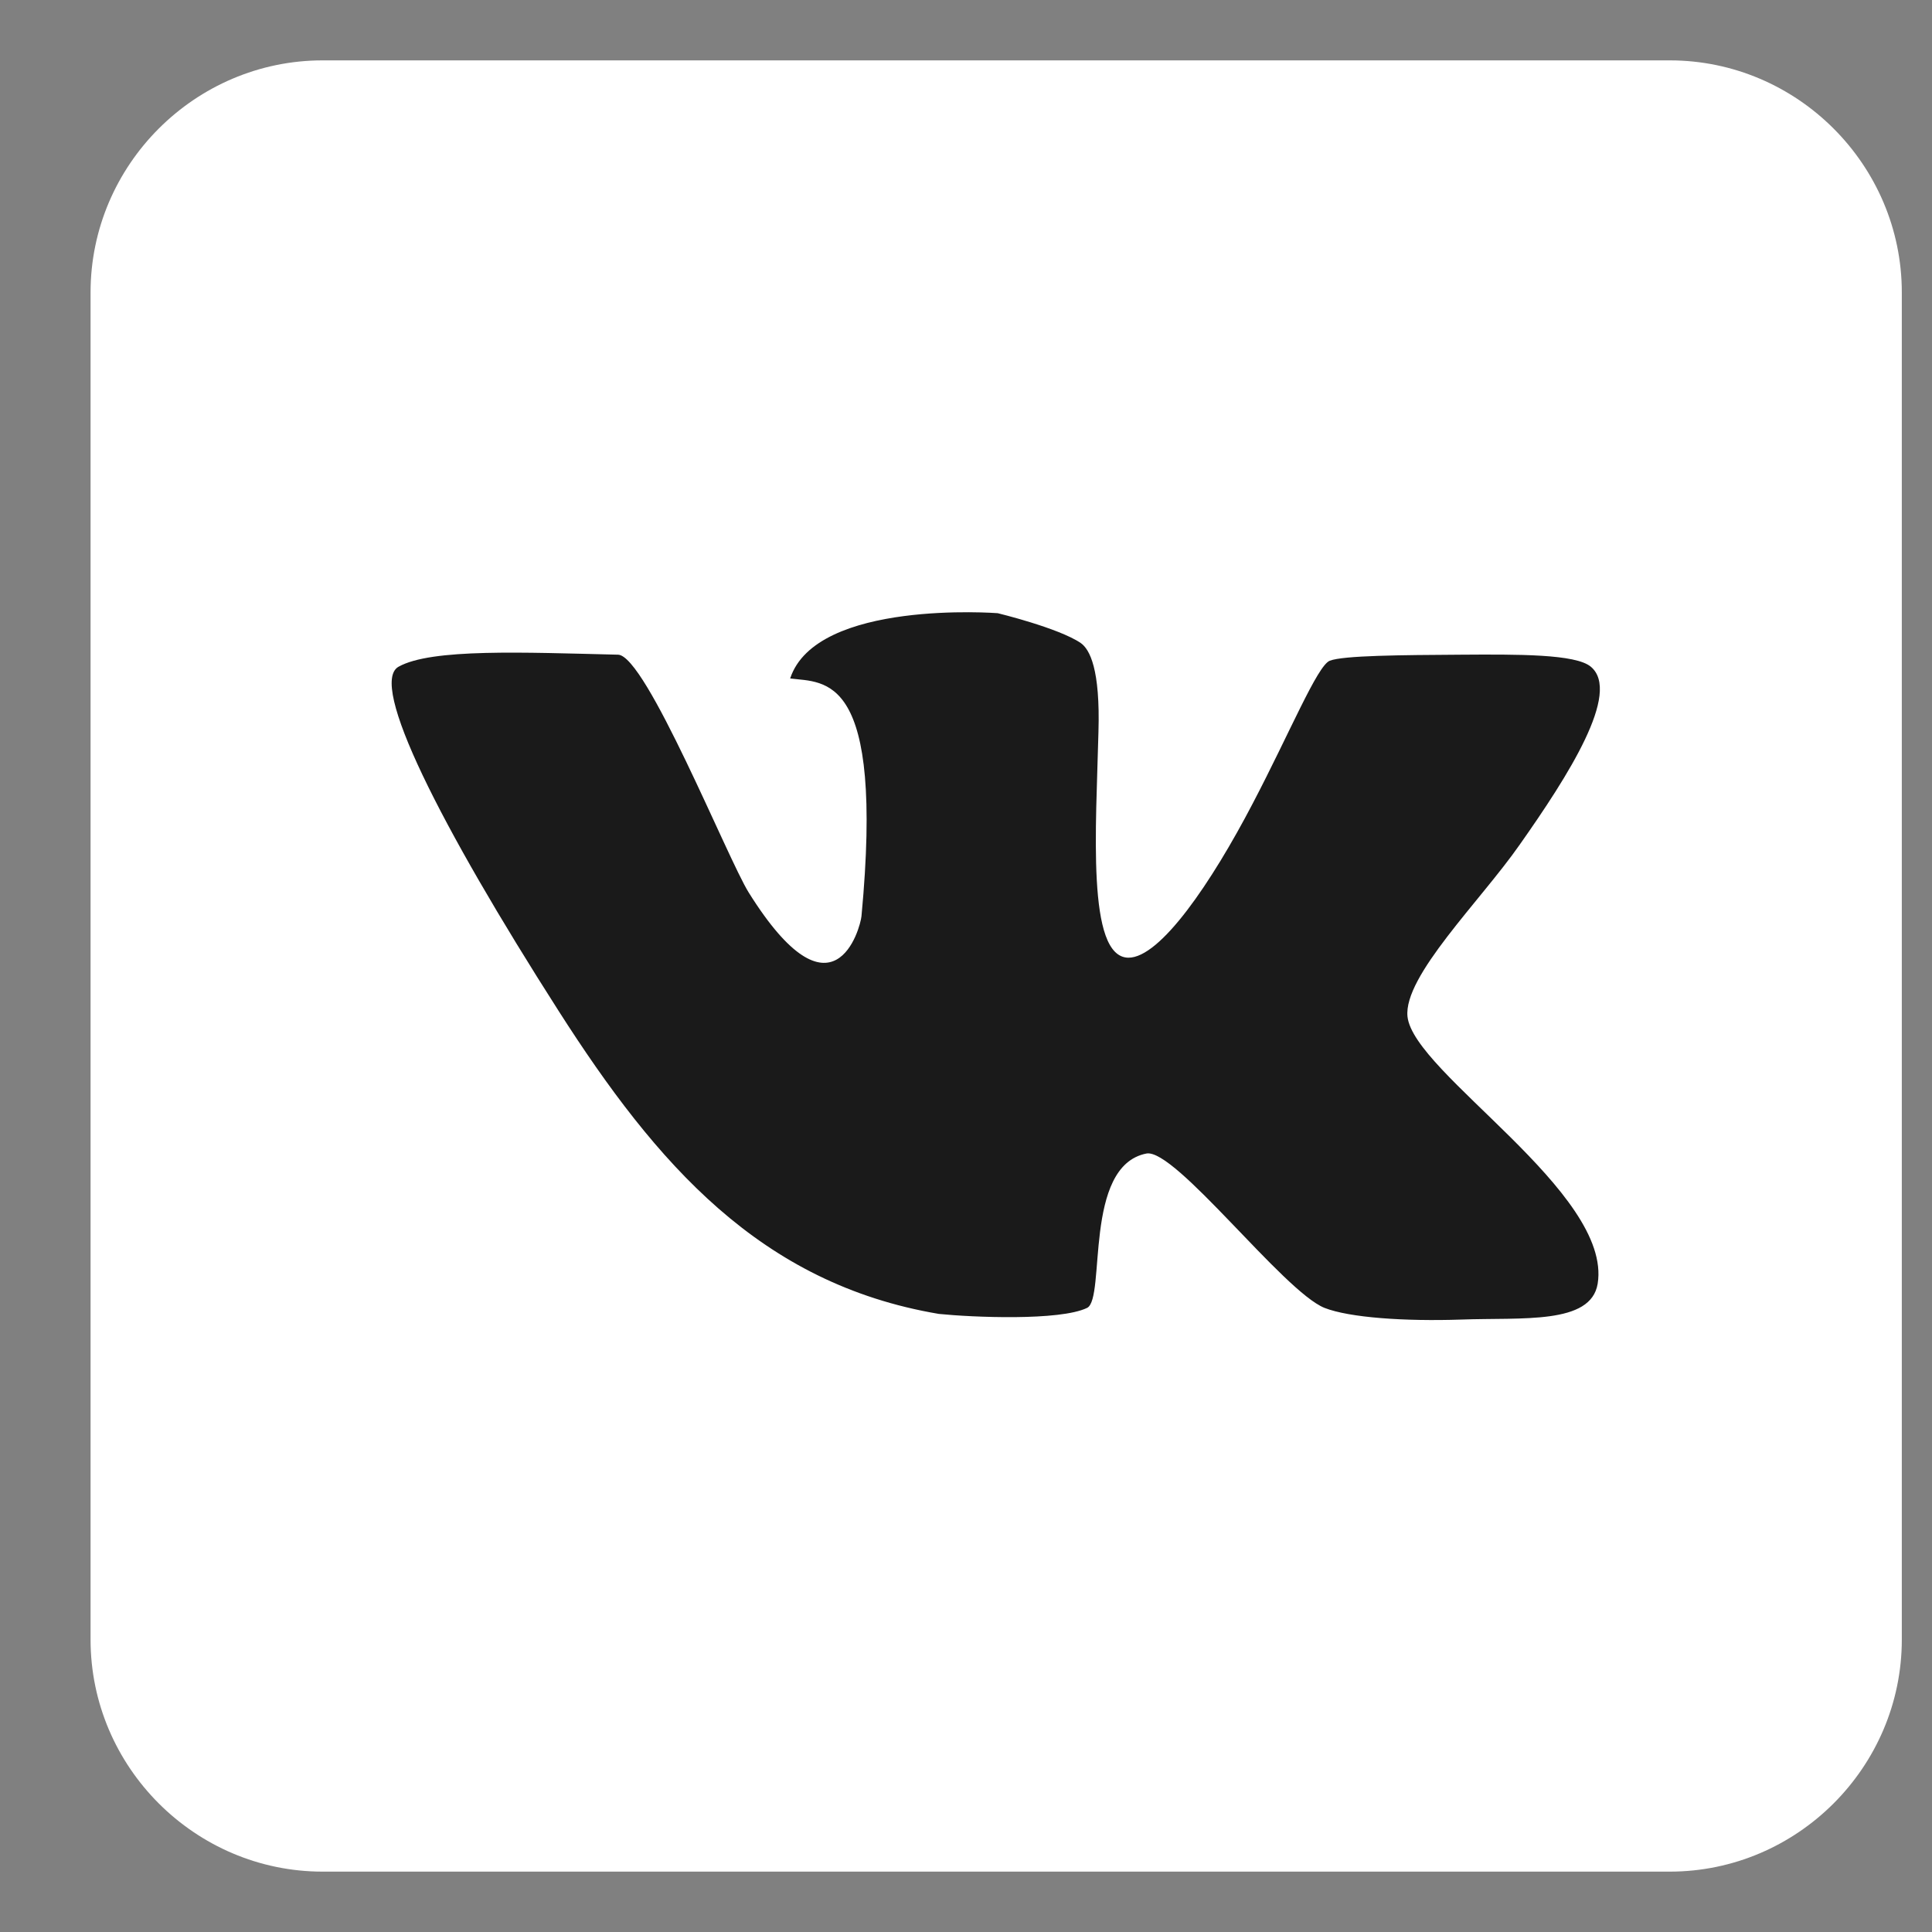
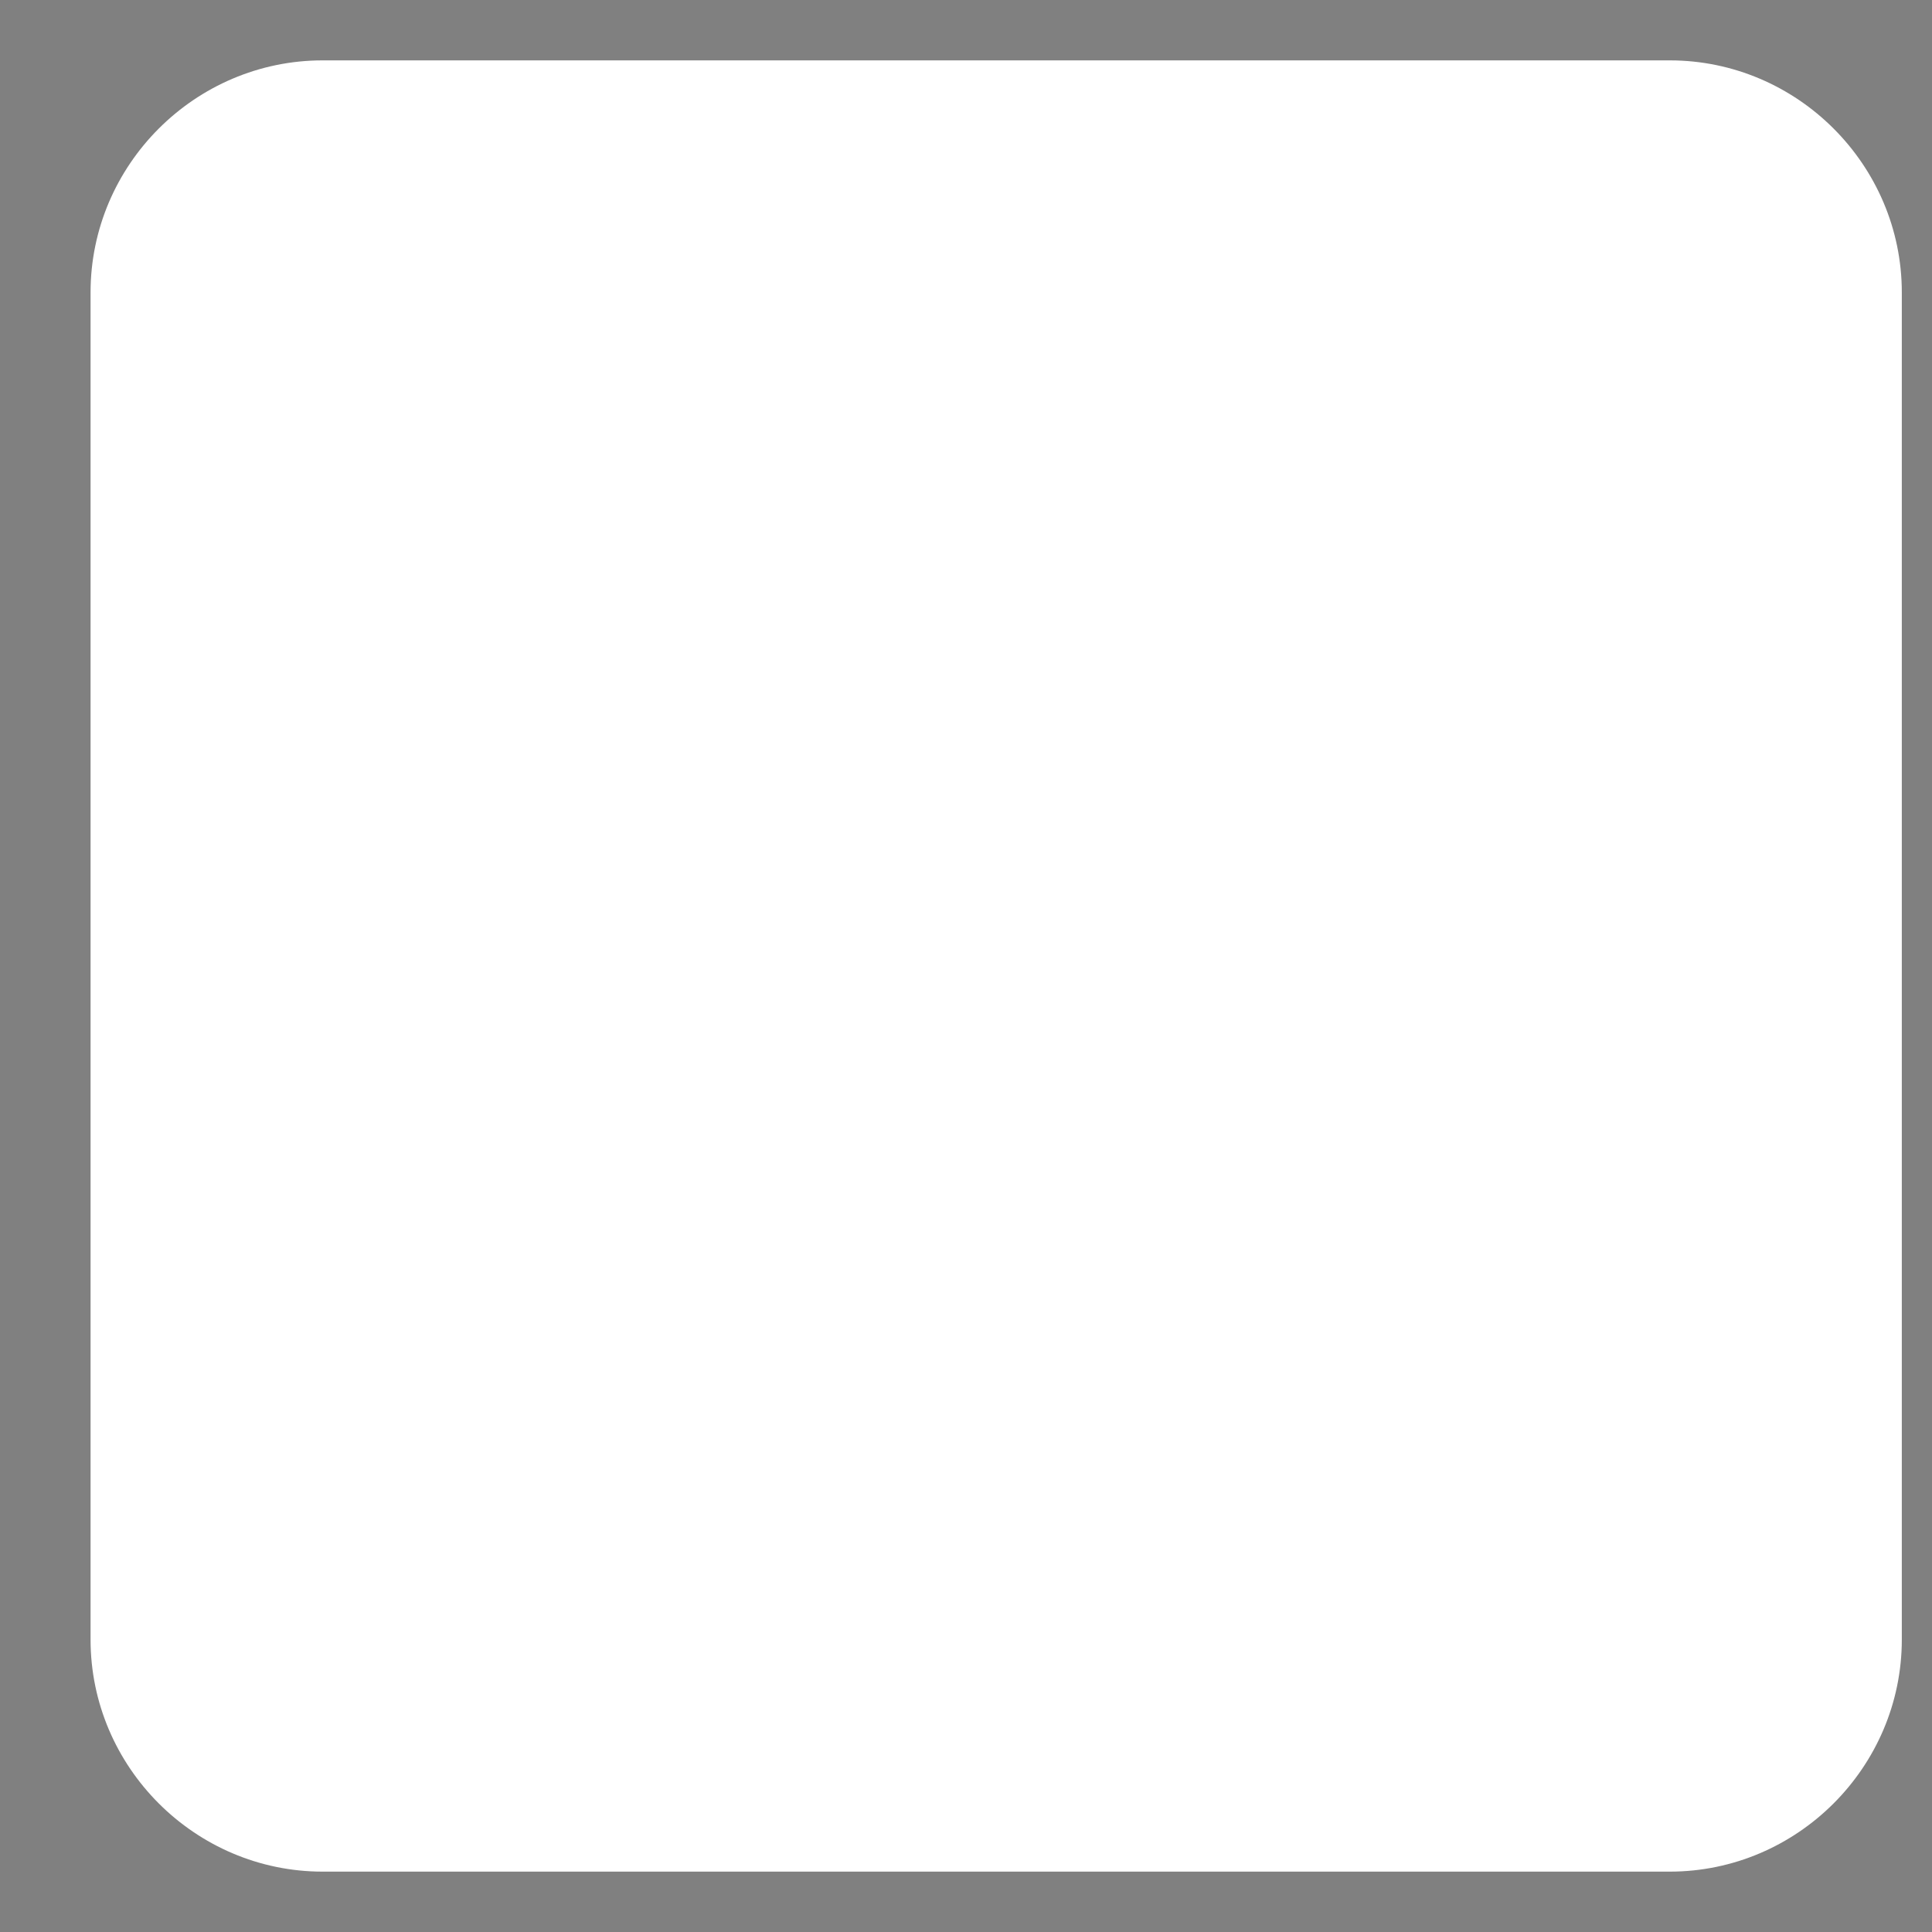
<svg xmlns="http://www.w3.org/2000/svg" id="vk" x="0px" y="0px" viewBox="0 0 512 512" style="enable-background:new 0 0 512 512;" xml:space="preserve">
  <rect x="0" y="0" width="512" height="512" fill="#808080" stroke="none" />
  <style type="text/css">	.st0{fill-rule:evenodd;clip-rule:evenodd;fill:#FFFFFF;}	.st1{fill-rule:evenodd;clip-rule:evenodd;fill:#1A1A1A;}</style>
  <path class="st0" d="M442.5,16h-357C51.7,16,24,43.7,24,77.5v357c0,33.8,27.7,61.5,61.5,61.5h357c33.8,0,61.5-27.7,61.5-61.5v-357 C504,43.7,476.3,16,442.5,16z" />
-   <path class="st1" d="M373,269.4c1.6,15,54.3,46.6,50.4,70.8c-1.8,10.9-20,8.9-36.2,9.5c-14.9,0.5-29.6-0.5-36.2-3.1 c-10.9-4.4-39.6-42.4-47.2-40.9c-16.8,3.3-10.7,38.4-15.7,40.9c-7.2,3.5-30.5,2.5-39.3,1.6c-47.3-8-74.8-39.7-100.7-80.2 c-31.7-49.6-50.4-86.8-42.5-91.3c8.7-4.9,33.2-3.8,58.2-3.2c7.4,0.2,29,54,34.6,63c22.5,36,29.6,9.4,29.9,6.3 c6.1-64.7-9.7-61.8-18.9-63c6.9-21,55-17.3,55-17.3s16.1,3.9,22,7.9c2.4,1.7,5.2,6.9,4.7,23.6c-0.6,25.2-3.2,59.6,7.9,59.8 c8.5,0.1,22.1-20,33-40.9c9.7-18.5,17.1-36.5,20.4-37.8c3.6-1.4,19-1.5,34.6-1.6c15.2-0.1,30.6-0.2,34.6,3.2 c8.1,6.8-6,28.9-18.9,47.2C392.3,238.8,371.9,258.7,373,269.4L373,269.4z" />
</svg>